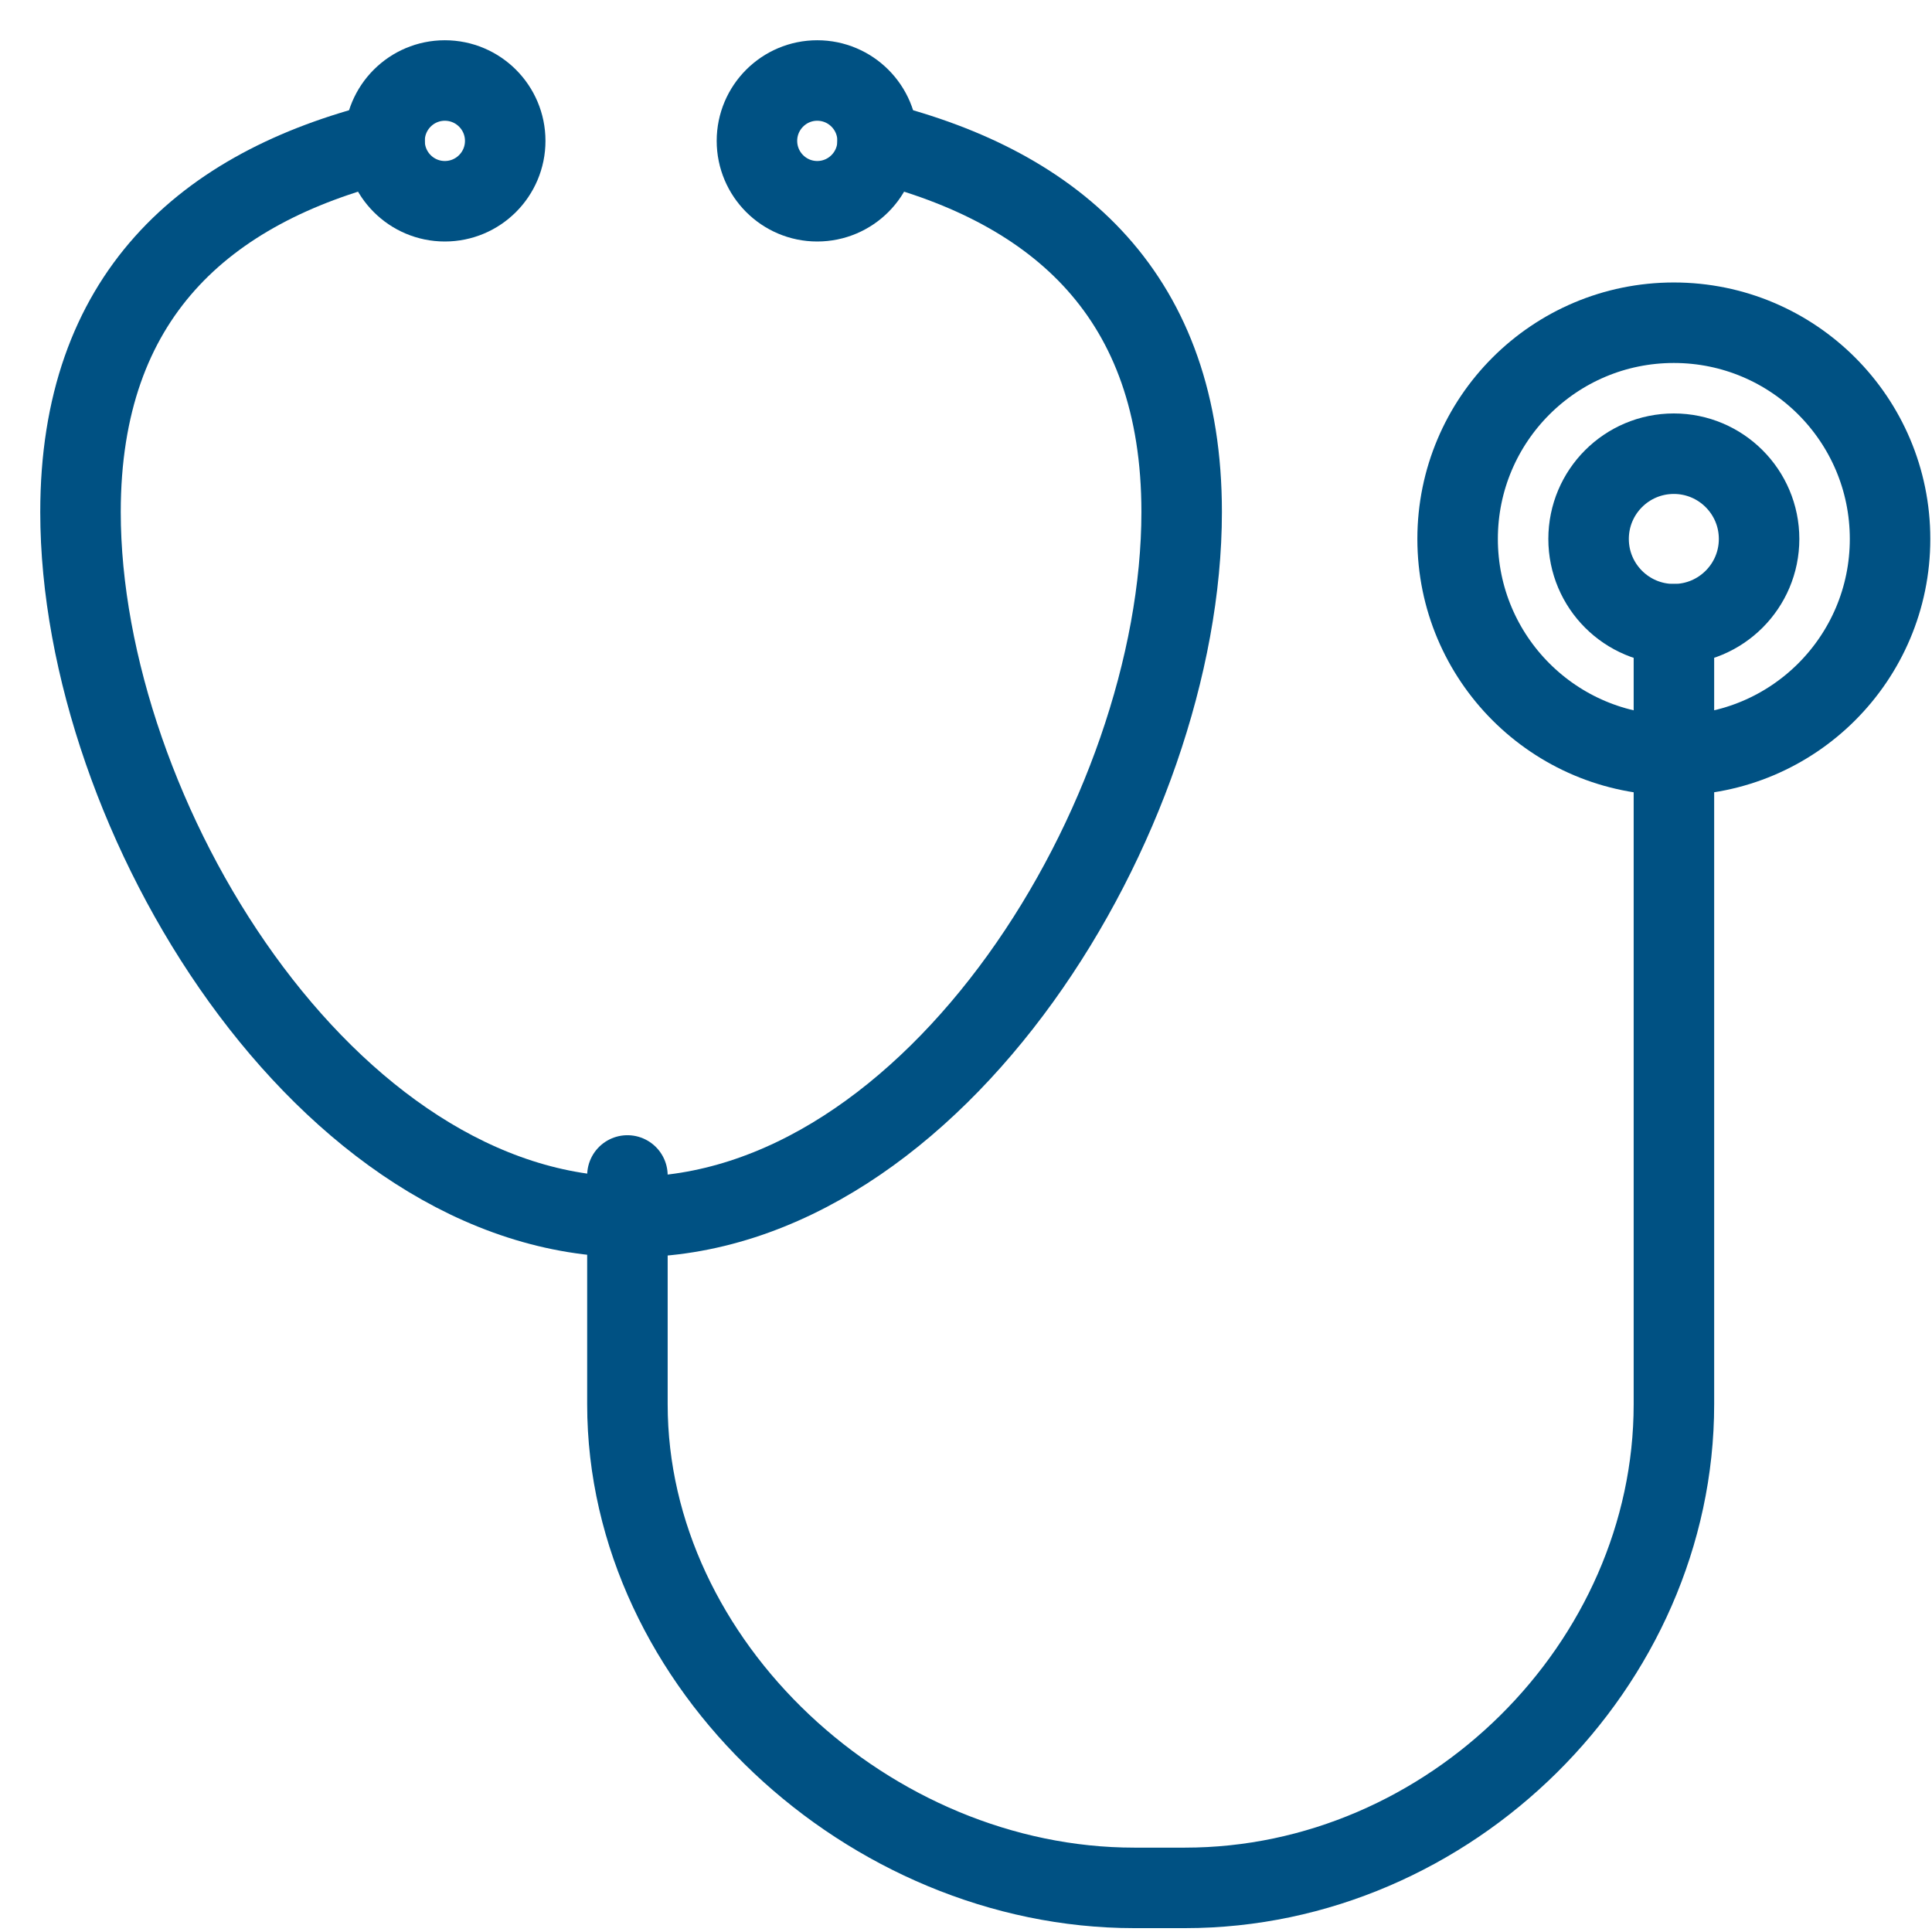
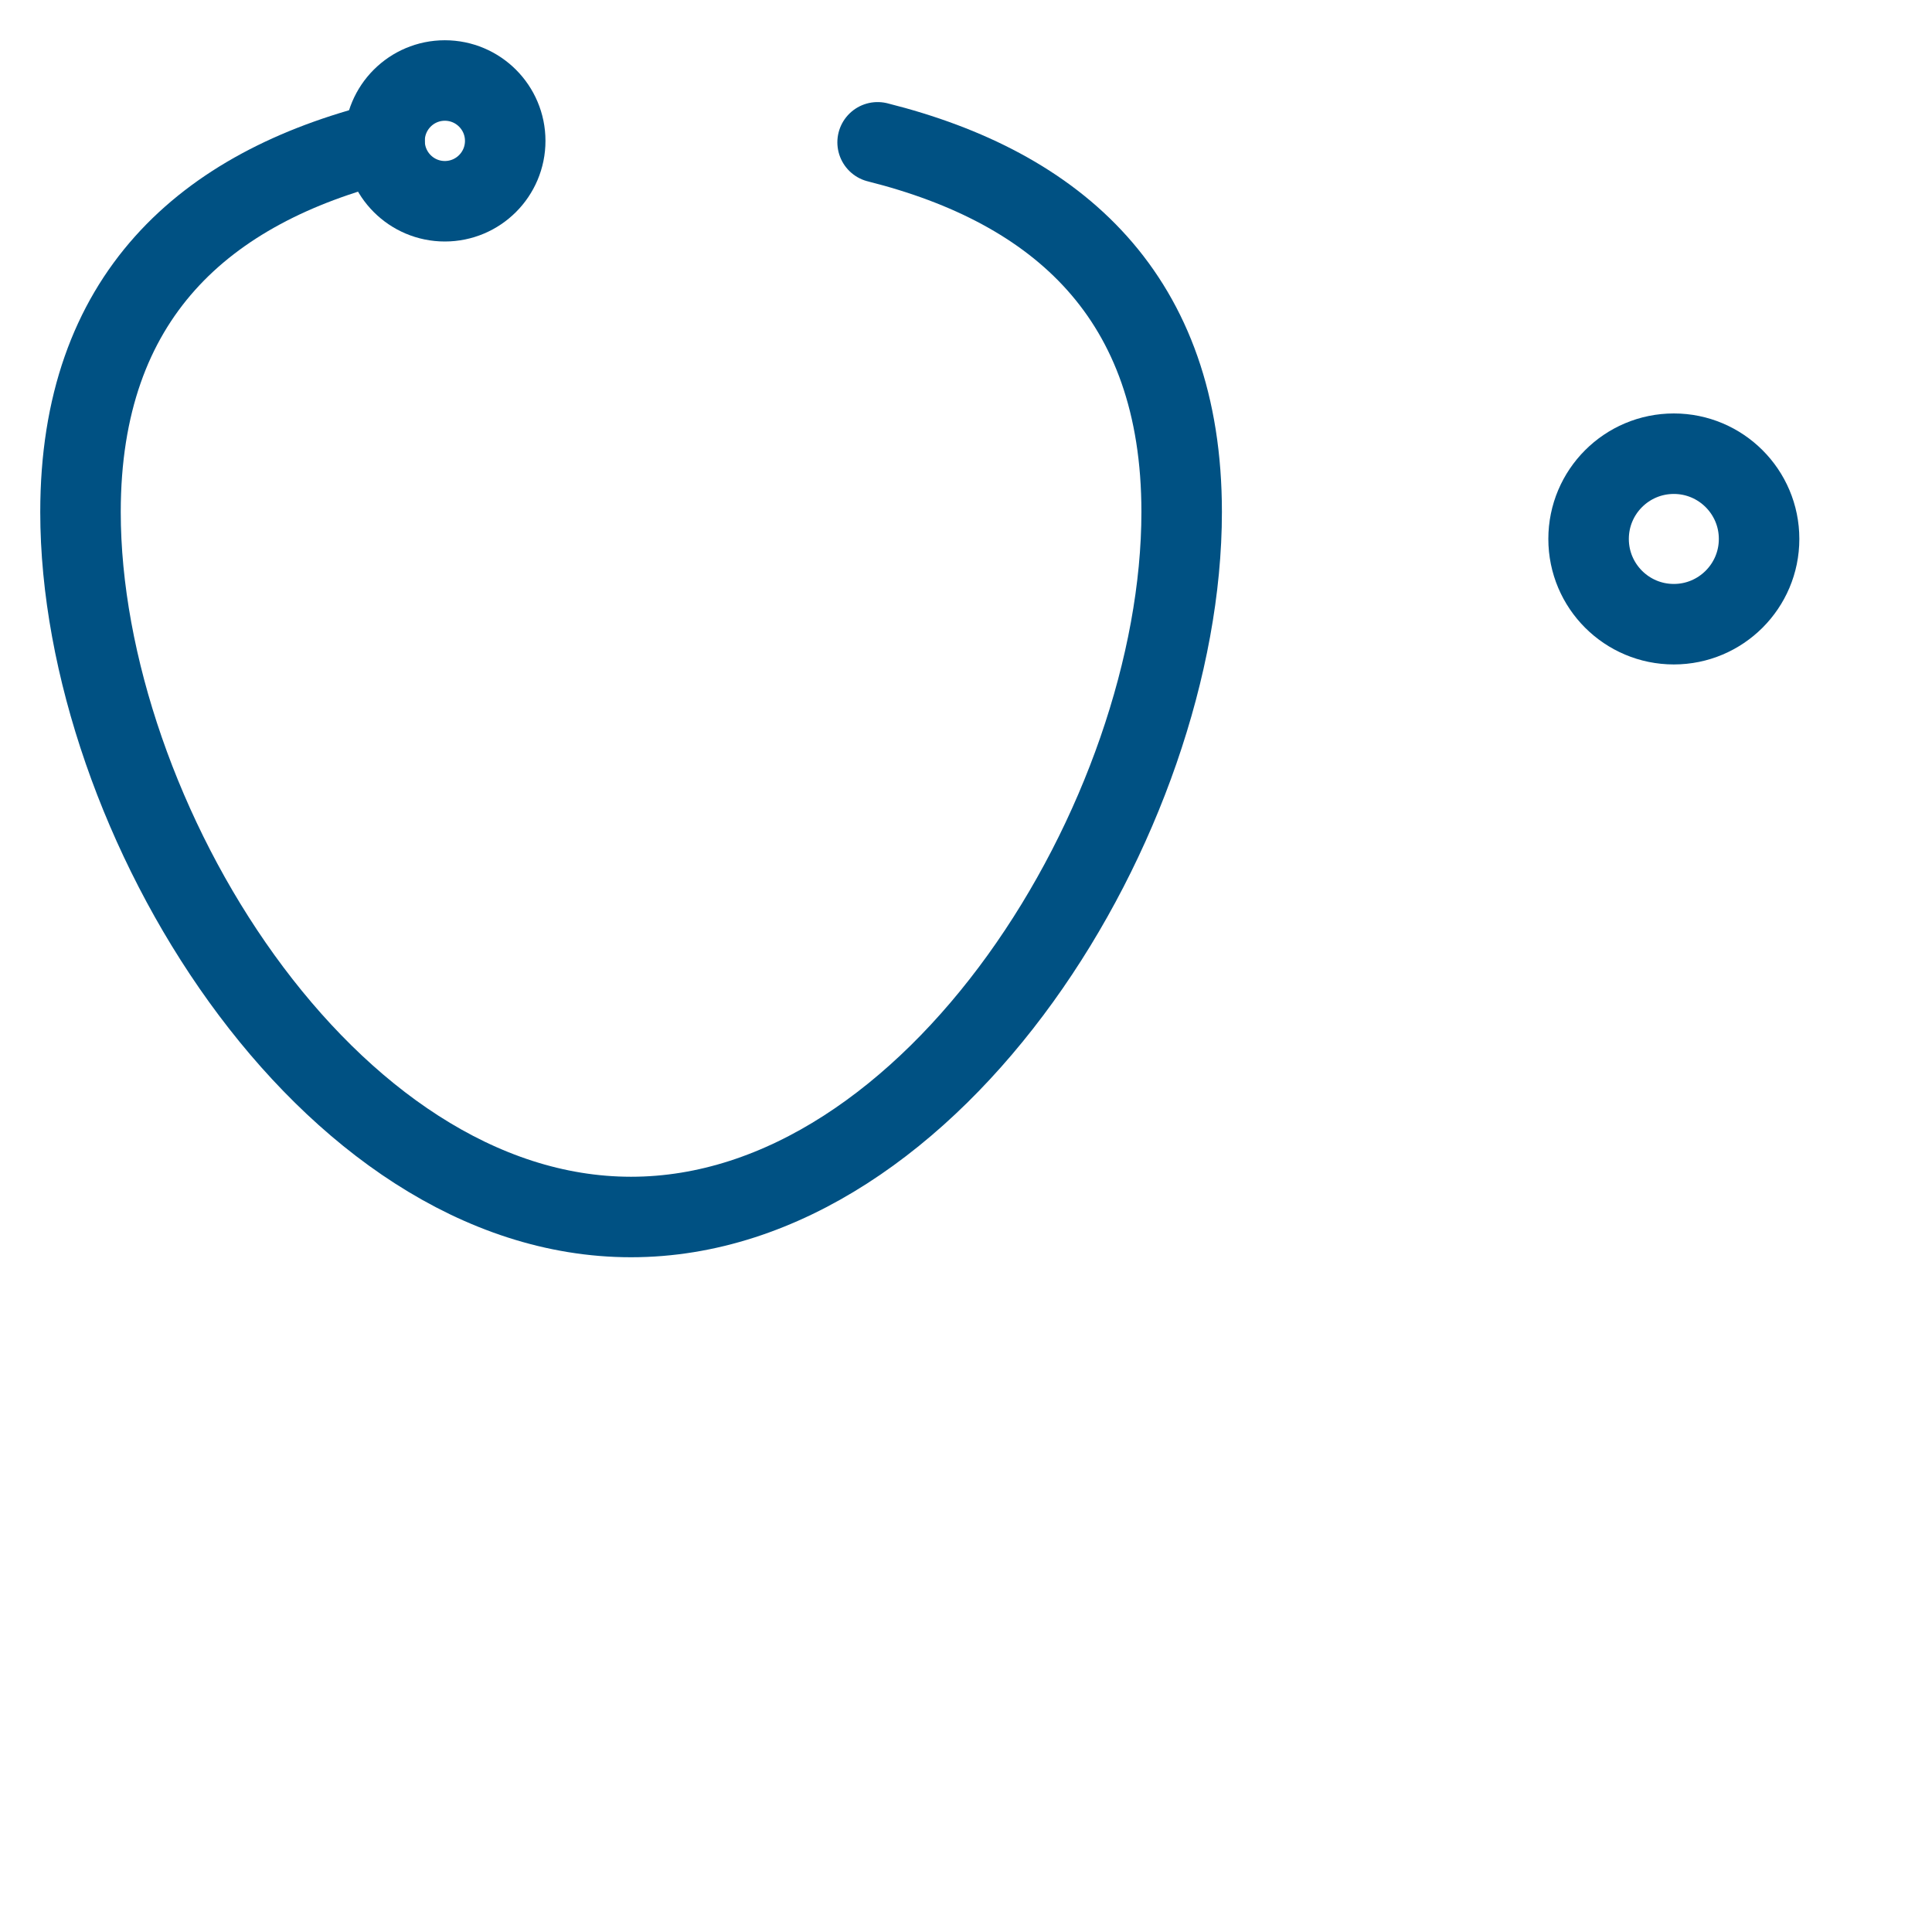
<svg xmlns="http://www.w3.org/2000/svg" width="24px" height="24px" viewBox="0 0 24 24" version="1.1">
  <title>Group 833</title>
  <g id="Page-1" stroke="none" stroke-width="1" fill="none" fill-rule="evenodd" stroke-linecap="round" stroke-linejoin="round">
    <g id="Group-833" transform="translate(1, 1)" stroke="#005183">
      <path d="M9.902,0.768 C12.141,1.33 13.679,2.684 13.679,5.36 C13.679,9.138 10.617,14.118 6.839,14.118 C3.062,14.118 0,9.138 0,5.36 C0,2.684 1.538,1.33 3.777,0.768" id="Stroke-2598" />
-       <path d="M22.479,5.695 C22.479,7.178 21.277,8.381 19.793,8.381 C18.309,8.381 17.107,7.178 17.107,5.695 C17.107,4.212 18.309,3.009 19.793,3.009 C21.277,3.009 22.479,4.212 22.479,5.695 Z" id="Stroke-2599" />
      <path d="M20.852,5.695 C20.852,6.28 20.377,6.754 19.793,6.754 C19.208,6.754 18.734,6.28 18.734,5.695 C18.734,5.11 19.208,4.636 19.793,4.636 C20.377,4.636 20.852,5.11 20.852,5.695 Z" id="Stroke-2600" />
      <path d="M5.276,0.75 C5.276,1.164 4.94,1.5 4.526,1.5 C4.112,1.5 3.777,1.164 3.777,0.75 C3.777,0.336 4.112,0 4.526,0 C4.94,0 5.276,0.336 5.276,0.75 Z" id="Stroke-2601" />
-       <path d="M9.902,0.75 C9.902,1.164 9.566,1.5 9.152,1.5 C8.739,1.5 8.403,1.164 8.403,0.75 C8.403,0.336 8.739,0 9.152,0 C9.566,0 9.902,0.336 9.902,0.75 Z" id="Stroke-2602" />
-       <path d="M6.794,13.602 L6.794,16.444 C6.794,19.685 9.803,22.452 13.09,22.452 L13.72,22.452 C17.007,22.452 19.794,19.685 19.794,16.444 L19.794,6.754" id="Stroke-2603" />
    </g>
  </g>
</svg>